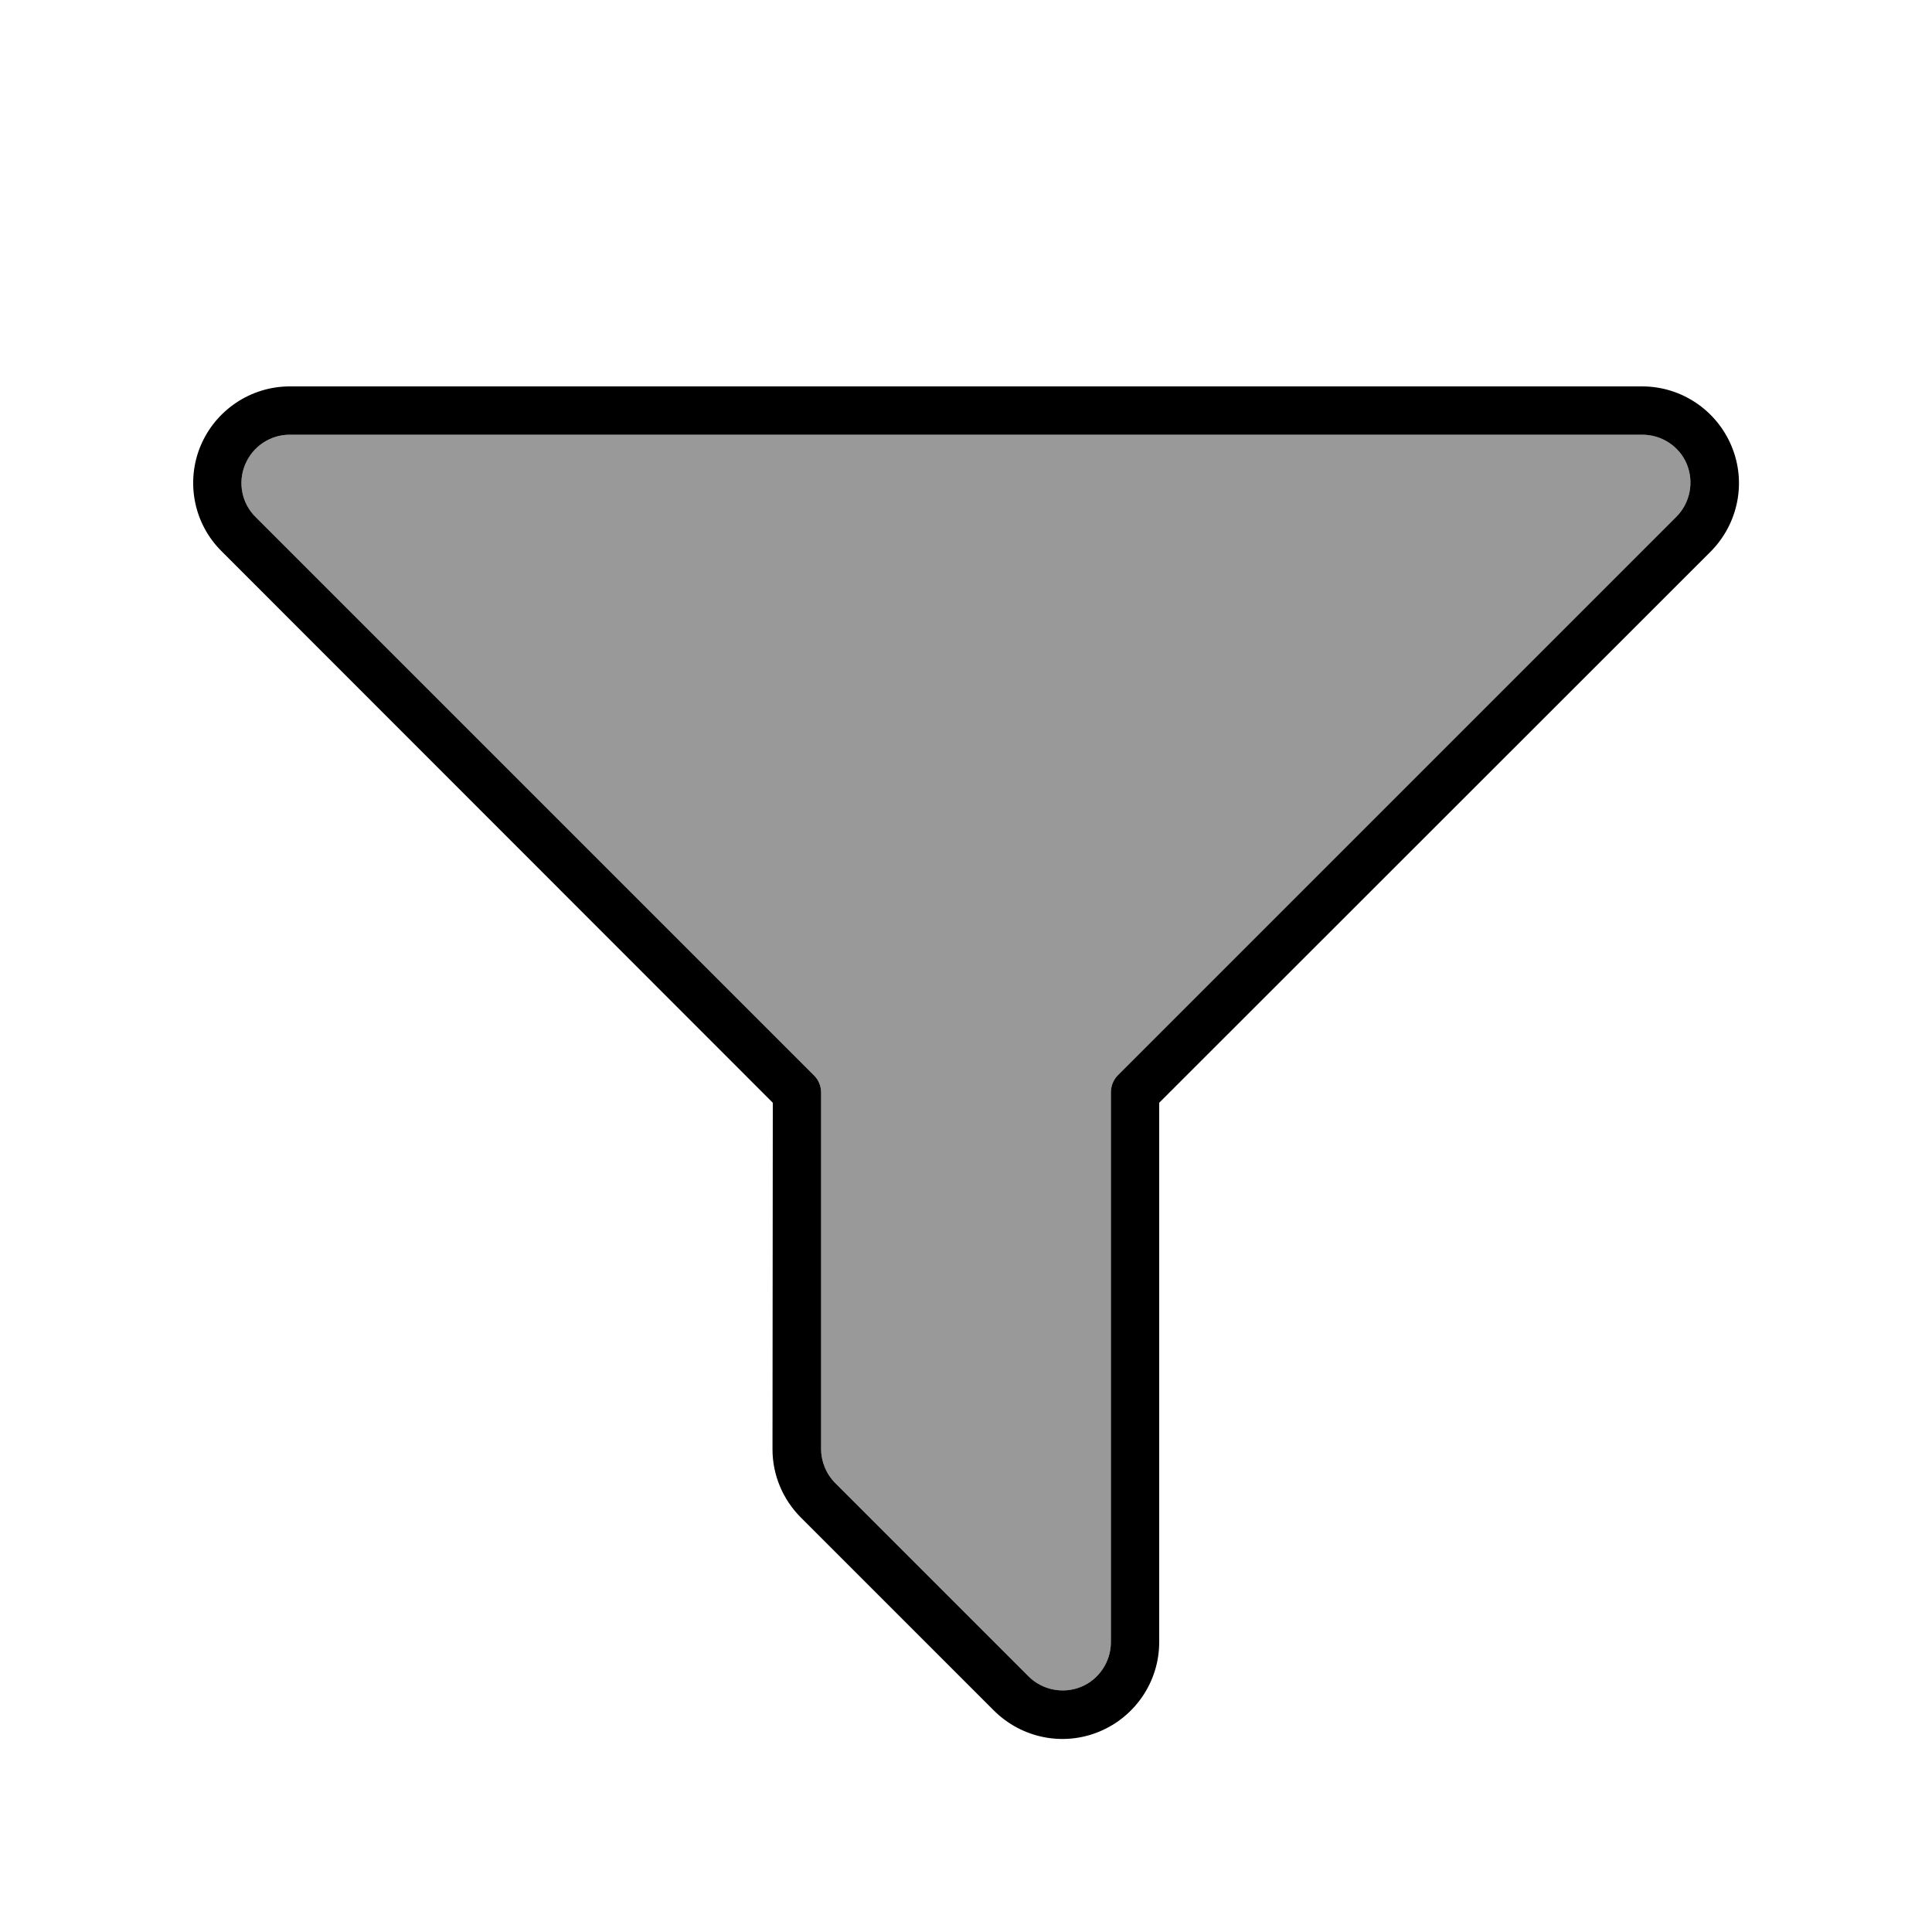
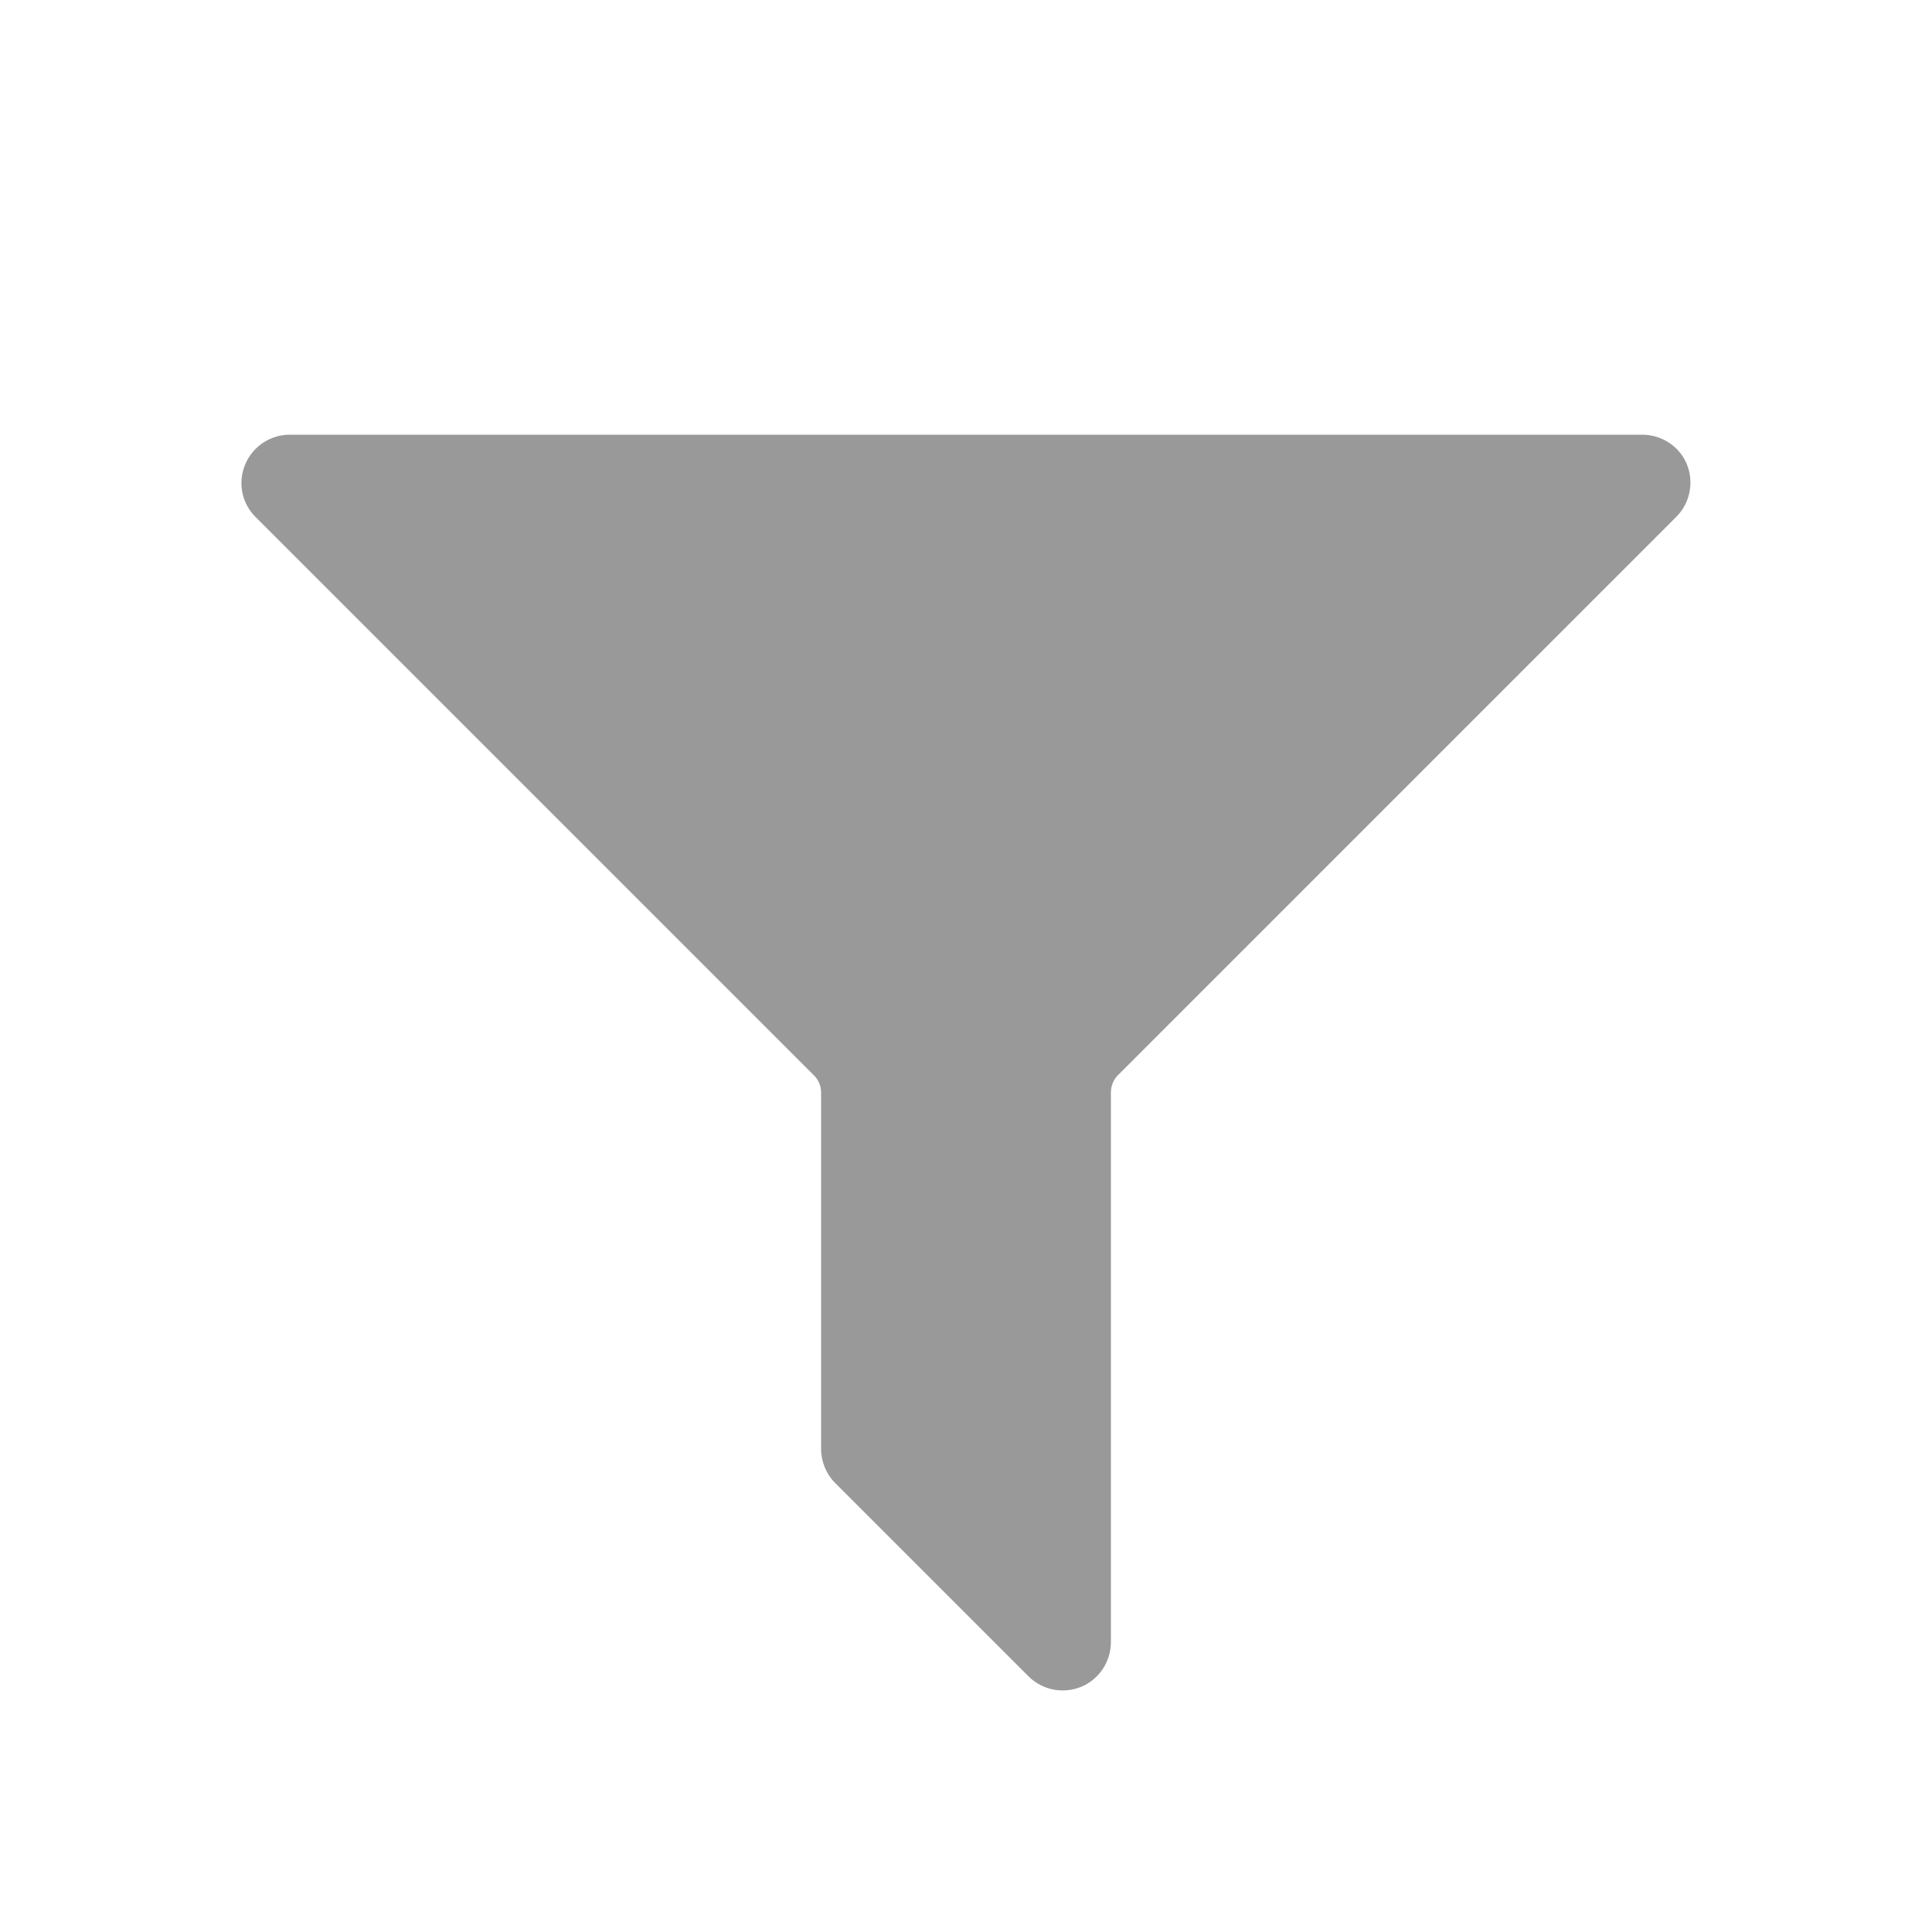
<svg xmlns="http://www.w3.org/2000/svg" viewBox="0 0 640 640">
  <path opacity=".4" fill="currentColor" d="M81.2 153.9C78.7 159.9 80.1 166.8 84.7 171.3L269.7 356.3C271.2 357.8 272 359.8 272 362L272 480C272 484.2 273.7 488.3 276.7 491.3L340.7 555.3C345.3 559.9 352.2 561.2 358.1 558.8C364 556.4 368 550.5 368 544L368 361.9C368 359.8 368.8 357.7 370.3 356.2L555.3 171.2C559.9 166.6 561.2 159.7 558.8 153.8C556.4 147.9 550.5 144 544 144L96 144C89.5 144 83.7 147.9 81.2 153.9z" />
-   <path fill="currentColor" d="M96 144C89.5 144 83.7 147.9 81.2 153.9C78.7 159.9 80.1 166.8 84.7 171.3L269.7 356.3C271.2 357.8 272 359.8 272 362L272 480C272 484.2 273.7 488.3 276.7 491.3L340.7 555.3C345.3 559.9 352.2 561.2 358.1 558.8C364 556.4 368 550.5 368 544L368 361.9C368 359.8 368.8 357.7 370.3 356.2L555.3 171.2C559.9 166.6 561.2 159.7 558.8 153.8C556.4 147.9 550.5 144 544 144L96 144zM66.4 147.8C71.4 135.8 83.1 128 96 128L544 128C556.9 128 568.6 135.8 573.6 147.8L573.6 147.8C578.6 159.8 575.8 173.5 566.7 182.7L384 365.3L384 544C384 556.9 376.2 568.6 364.2 573.6C352.2 578.6 338.5 575.8 329.3 566.7L265.3 502.7C259.3 496.7 255.9 488.6 255.9 480.1L256 365.3L73.4 182.6C64.2 173.5 61.5 159.7 66.4 147.8z" />
</svg>